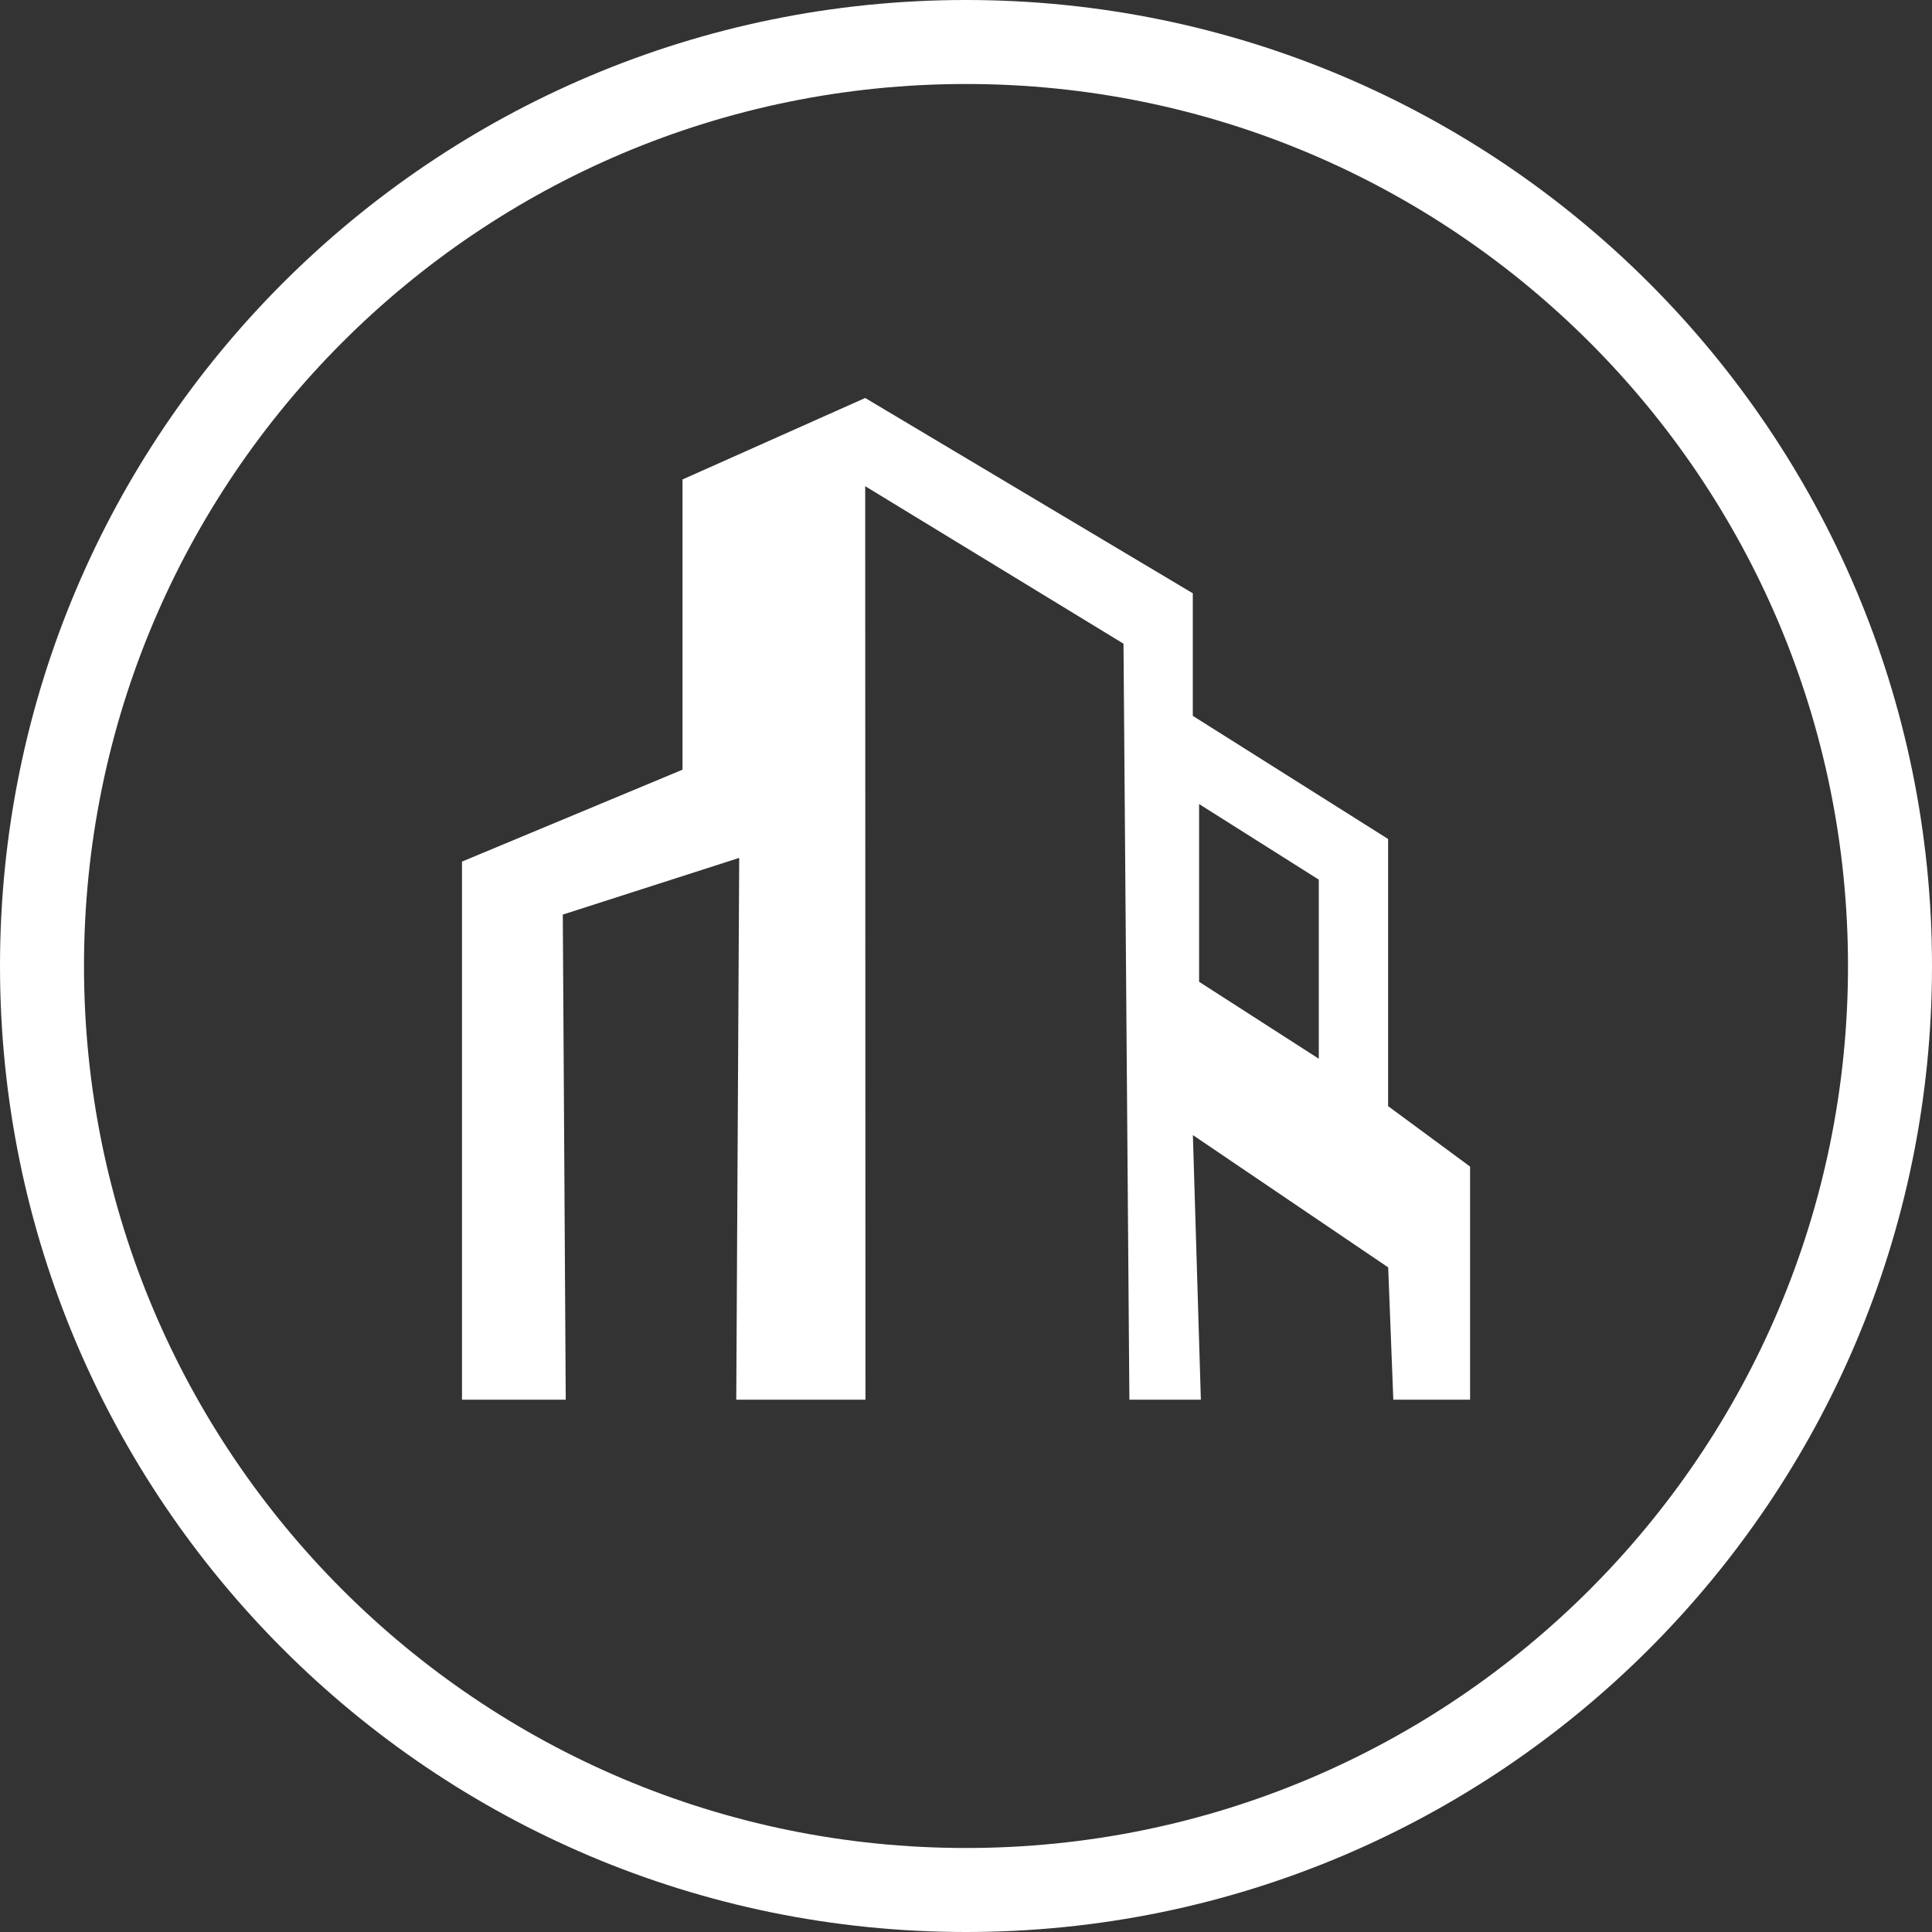
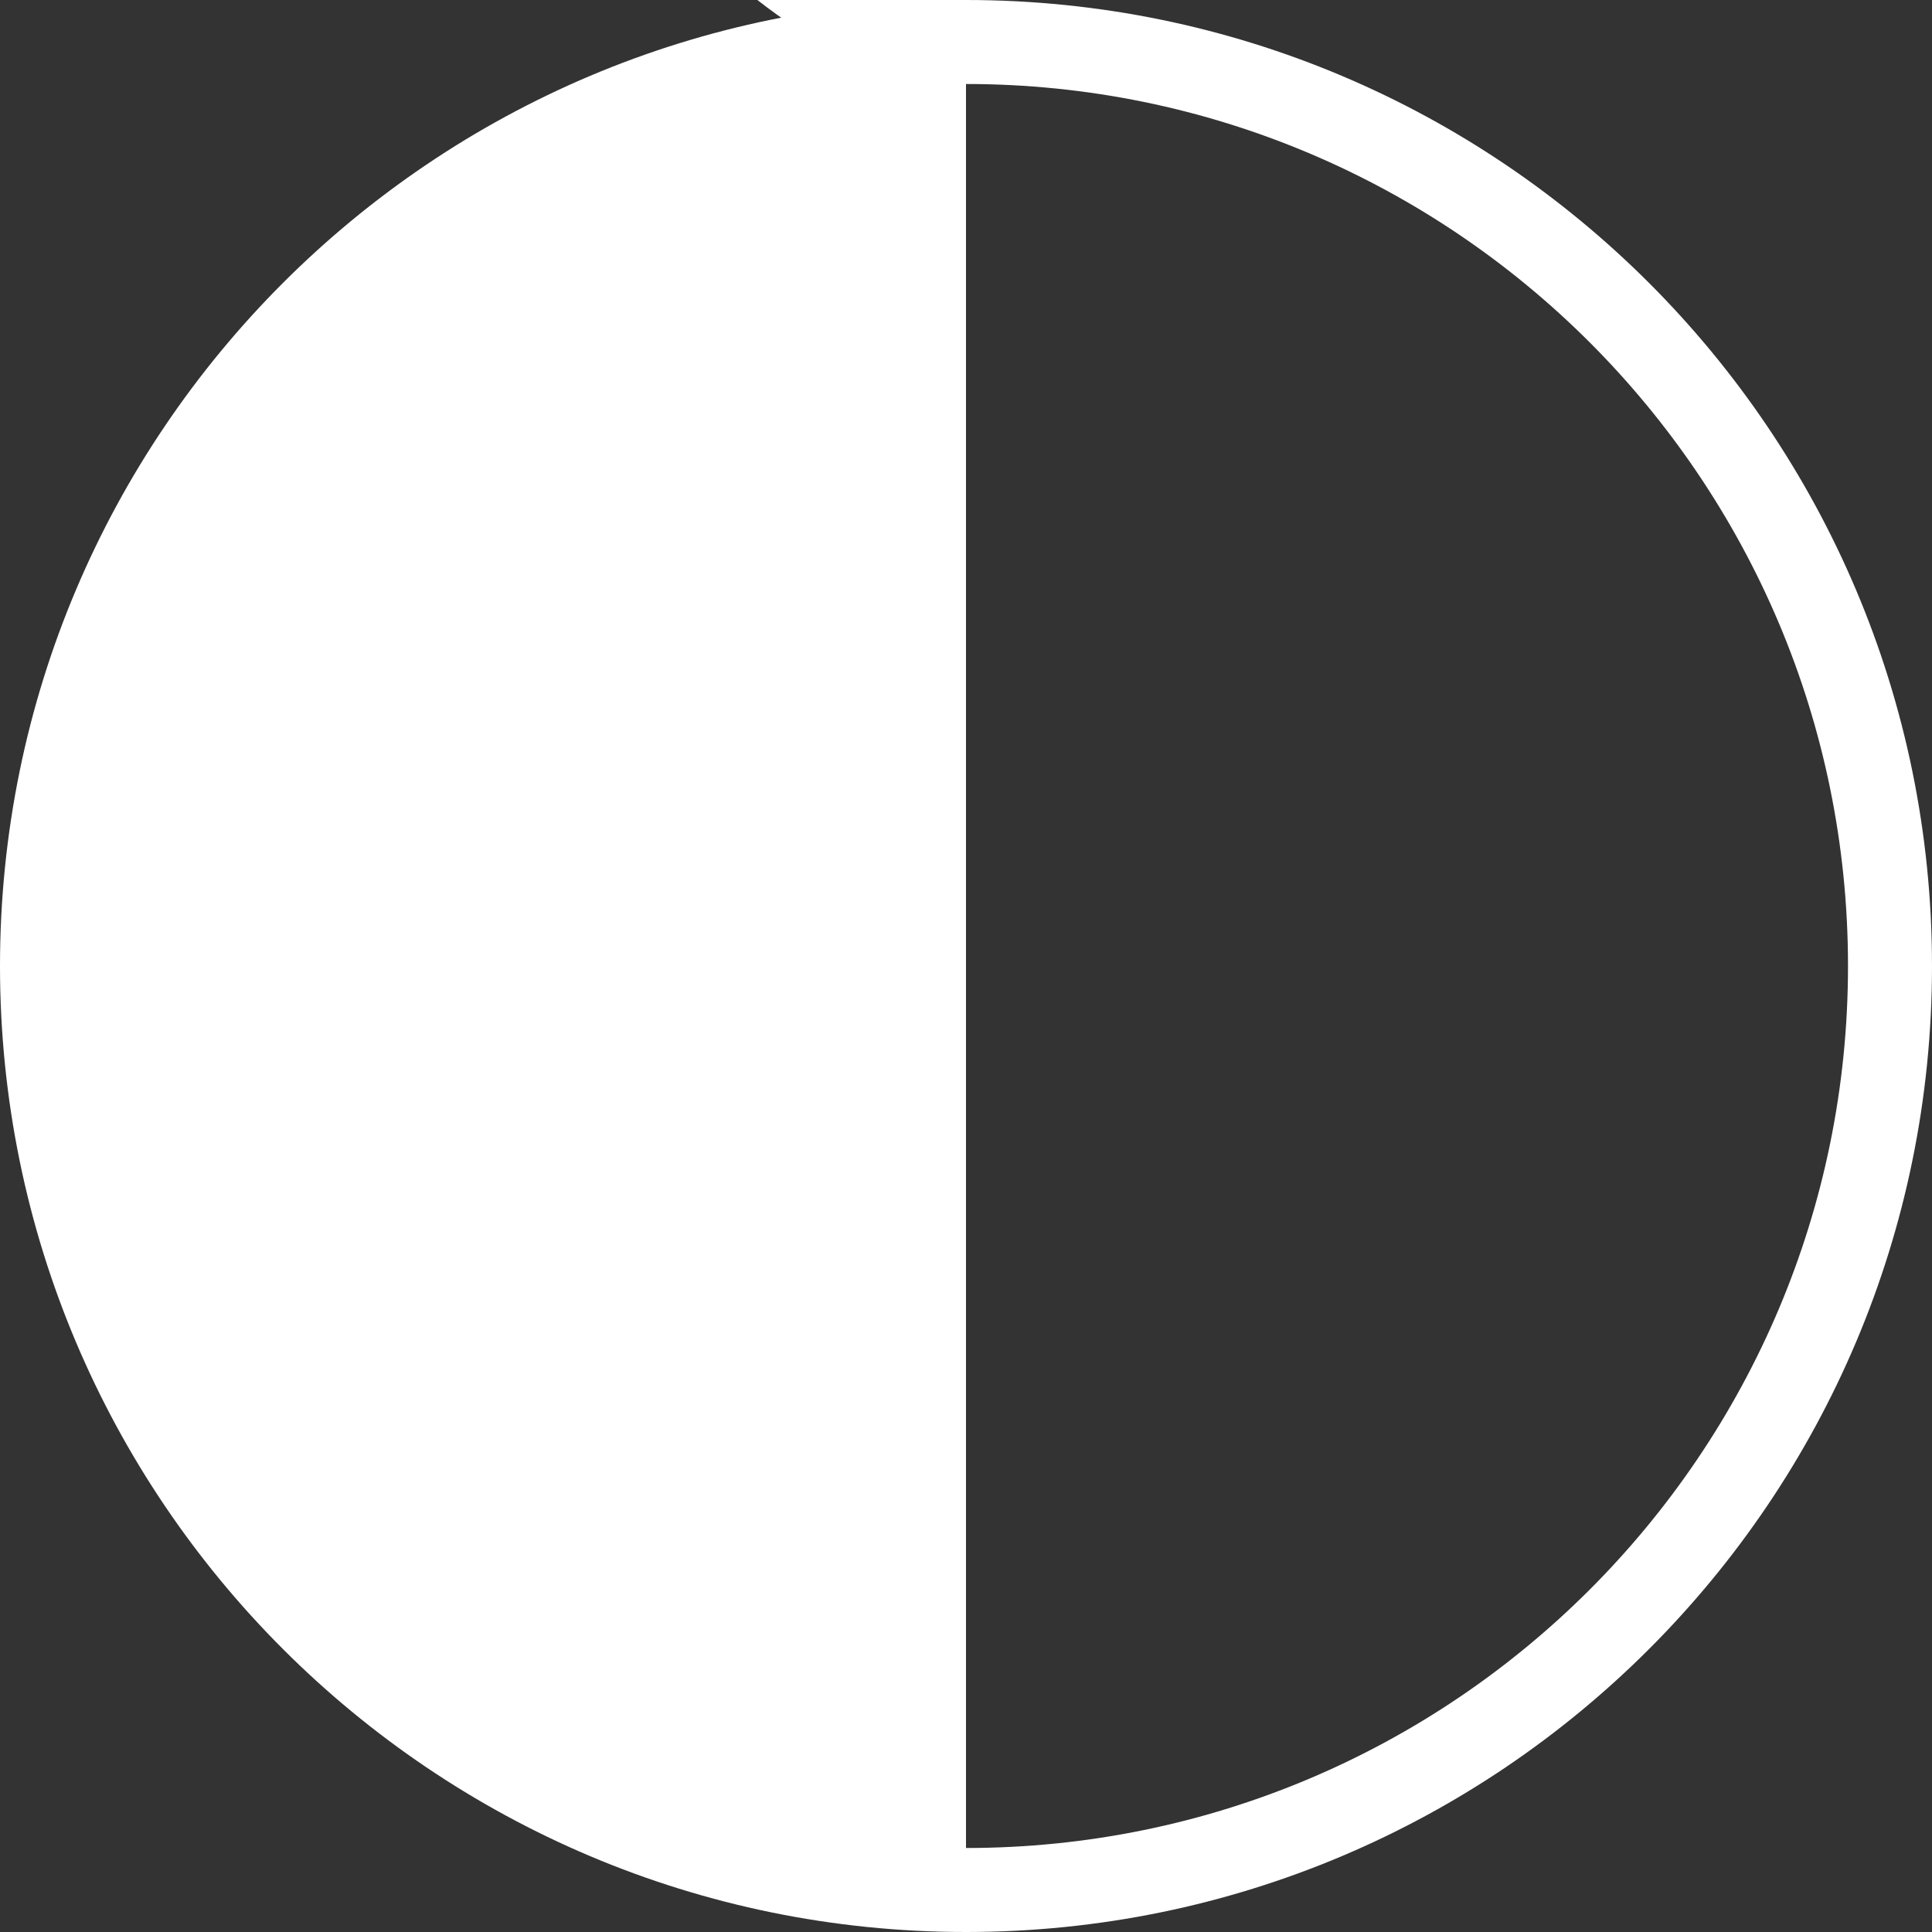
<svg xmlns="http://www.w3.org/2000/svg" id="Layer_1" data-name="Layer 1" viewBox="0 0 230 230">
  <rect x="0" y="0" width="230" height="230" fill="#333333" stroke="none" />
  <defs>
    <style>
      .cls-1 {
        fill: #fff;
      }
    </style>
  </defs>
-   <path class="cls-1" d="M165.25,131.69v-31.81l-23.25-14.66v-14.59l-39-23.25-21.75,9.7v34.55l-26.25,10.94v64.06h12.35l-.35-57.75,21-6.75-.35,64.5h15.38l-.03-108.75,30.75,18.75,.7,90h8.51l-.95-31.5,23.25,15.75,.61,15.75h9.14v-27.75l-9.75-7.19Zm-8.25-5.65l-14.25-9.16v-21.16l14.25,9v21.33Z" />
-   <path class="cls-1" d="M115,0C51.49,0,0,51.49,0,115s51.49,115,115,115,115-51.49,115-115S178.51,0,115,0Zm0,220c-57.99,0-105-47.01-105-105S57.01,10,115,10s105,47.01,105,105-47.01,105-105,105Z" />
+   <path class="cls-1" d="M115,0C51.49,0,0,51.49,0,115s51.49,115,115,115,115-51.49,115-115S178.51,0,115,0Zc-57.99,0-105-47.01-105-105S57.01,10,115,10s105,47.01,105,105-47.01,105-105,105Z" />
</svg>